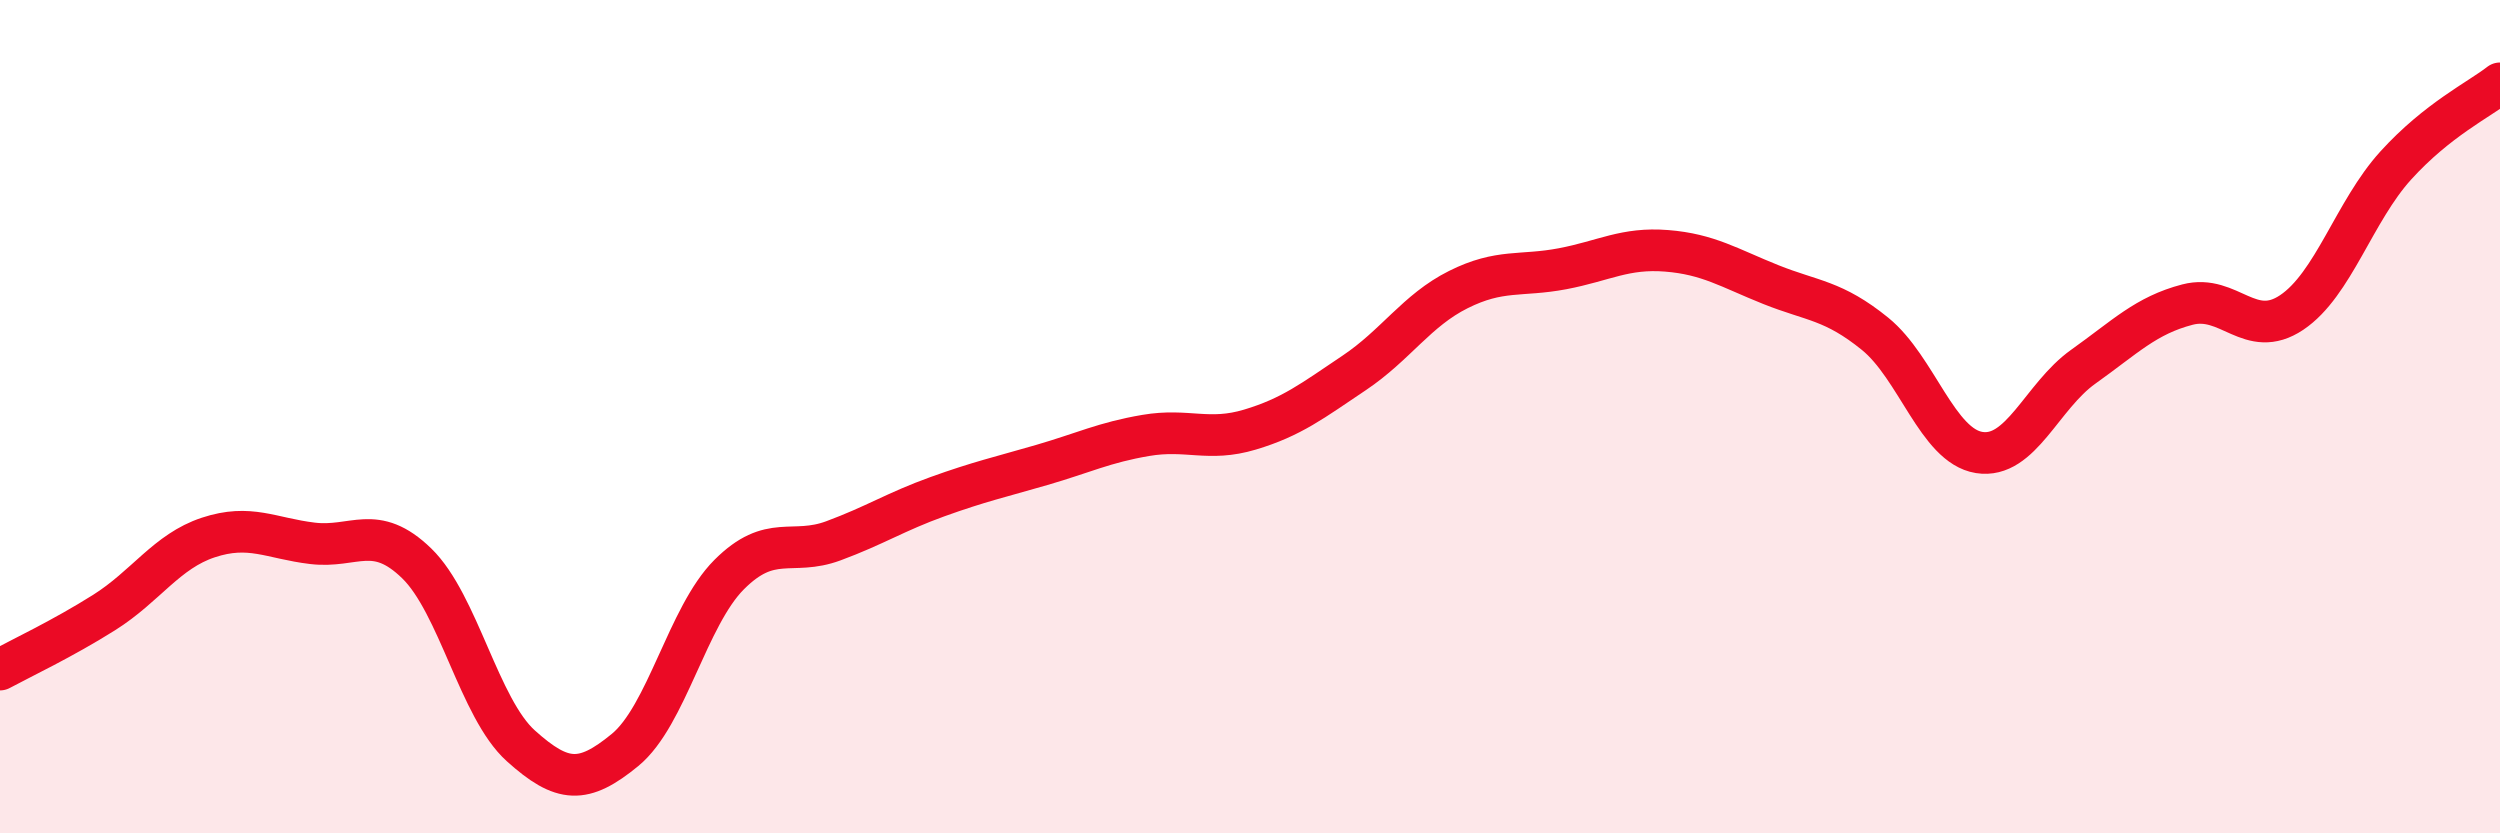
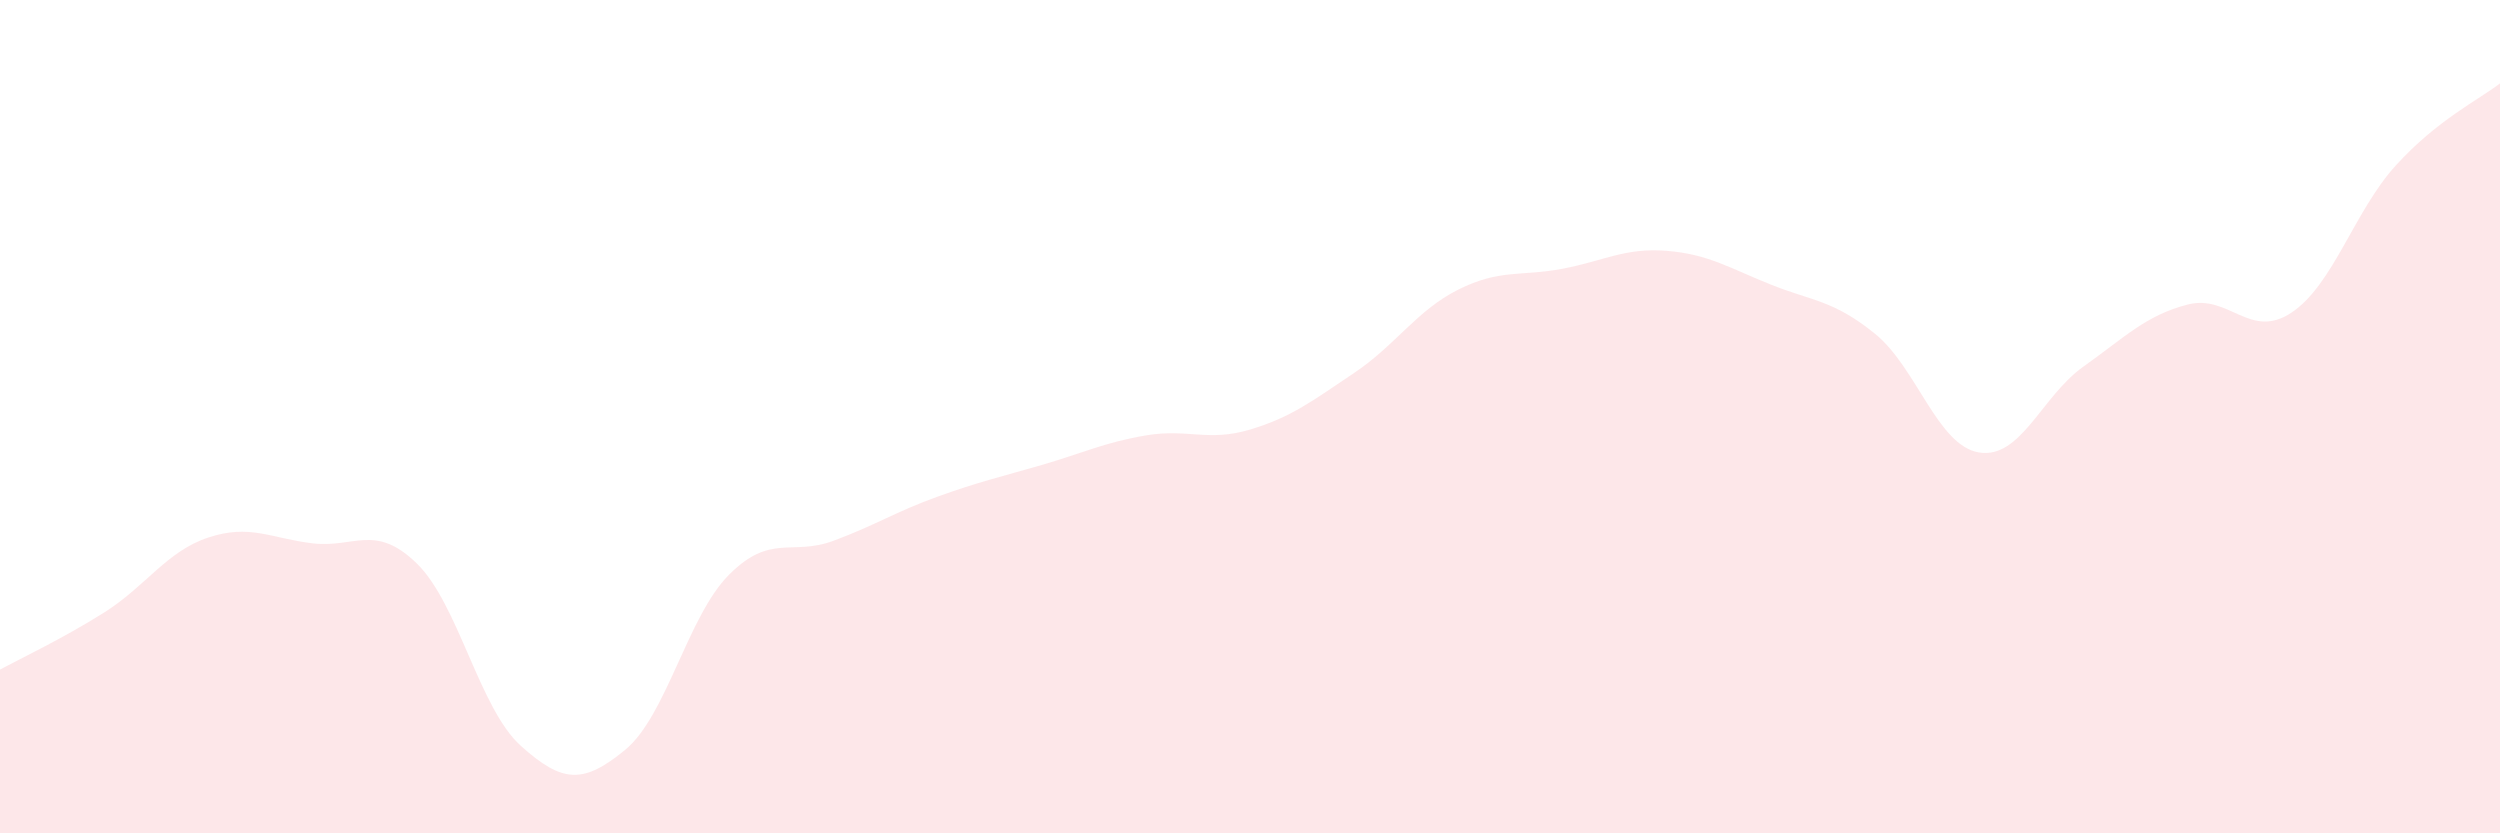
<svg xmlns="http://www.w3.org/2000/svg" width="60" height="20" viewBox="0 0 60 20">
  <path d="M 0,16.07 C 0.5,15.8 1.5,15.33 2.5,14.7 C 3.5,14.07 4,13.23 5,12.9 C 6,12.57 6.5,12.92 7.5,13.04 C 8.5,13.16 9,12.55 10,13.52 C 11,14.49 11.5,17 12.5,17.9 C 13.5,18.8 14,18.82 15,18 C 16,17.18 16.5,14.79 17.5,13.79 C 18.5,12.79 19,13.35 20,12.98 C 21,12.61 21.5,12.28 22.5,11.92 C 23.5,11.56 24,11.45 25,11.16 C 26,10.87 26.5,10.62 27.5,10.45 C 28.5,10.28 29,10.61 30,10.31 C 31,10.01 31.5,9.62 32.5,8.95 C 33.5,8.28 34,7.45 35,6.95 C 36,6.45 36.5,6.64 37.5,6.45 C 38.5,6.26 39,5.94 40,6.02 C 41,6.1 41.5,6.43 42.5,6.83 C 43.5,7.23 44,7.2 45,8.01 C 46,8.82 46.5,10.7 47.5,10.86 C 48.5,11.02 49,9.51 50,8.8 C 51,8.09 51.5,7.57 52.5,7.31 C 53.5,7.05 54,8.17 55,7.5 C 56,6.83 56.5,5.07 57.5,3.97 C 58.5,2.87 59.5,2.39 60,2L60 20L0 20Z" fill="#EB0A25" opacity="0.1" stroke-linecap="round" stroke-linejoin="round" />
-   <path d="M 0,16.07 C 0.5,15.8 1.5,15.33 2.5,14.7 C 3.5,14.07 4,13.23 5,12.9 C 6,12.57 6.5,12.92 7.5,13.04 C 8.5,13.16 9,12.55 10,13.52 C 11,14.49 11.5,17 12.5,17.9 C 13.5,18.8 14,18.82 15,18 C 16,17.18 16.5,14.79 17.5,13.79 C 18.5,12.79 19,13.35 20,12.98 C 21,12.61 21.5,12.28 22.5,11.92 C 23.5,11.56 24,11.45 25,11.16 C 26,10.87 26.5,10.62 27.5,10.45 C 28.5,10.28 29,10.61 30,10.31 C 31,10.01 31.5,9.62 32.5,8.95 C 33.5,8.28 34,7.45 35,6.95 C 36,6.45 36.5,6.64 37.5,6.45 C 38.5,6.26 39,5.94 40,6.02 C 41,6.1 41.5,6.43 42.5,6.83 C 43.5,7.23 44,7.2 45,8.01 C 46,8.82 46.5,10.7 47.5,10.86 C 48.5,11.02 49,9.51 50,8.8 C 51,8.09 51.5,7.57 52.5,7.31 C 53.5,7.05 54,8.17 55,7.5 C 56,6.83 56.5,5.07 57.5,3.97 C 58.5,2.87 59.5,2.39 60,2" stroke="#EB0A25" stroke-width="1" fill="none" stroke-linecap="round" stroke-linejoin="round" />
</svg>